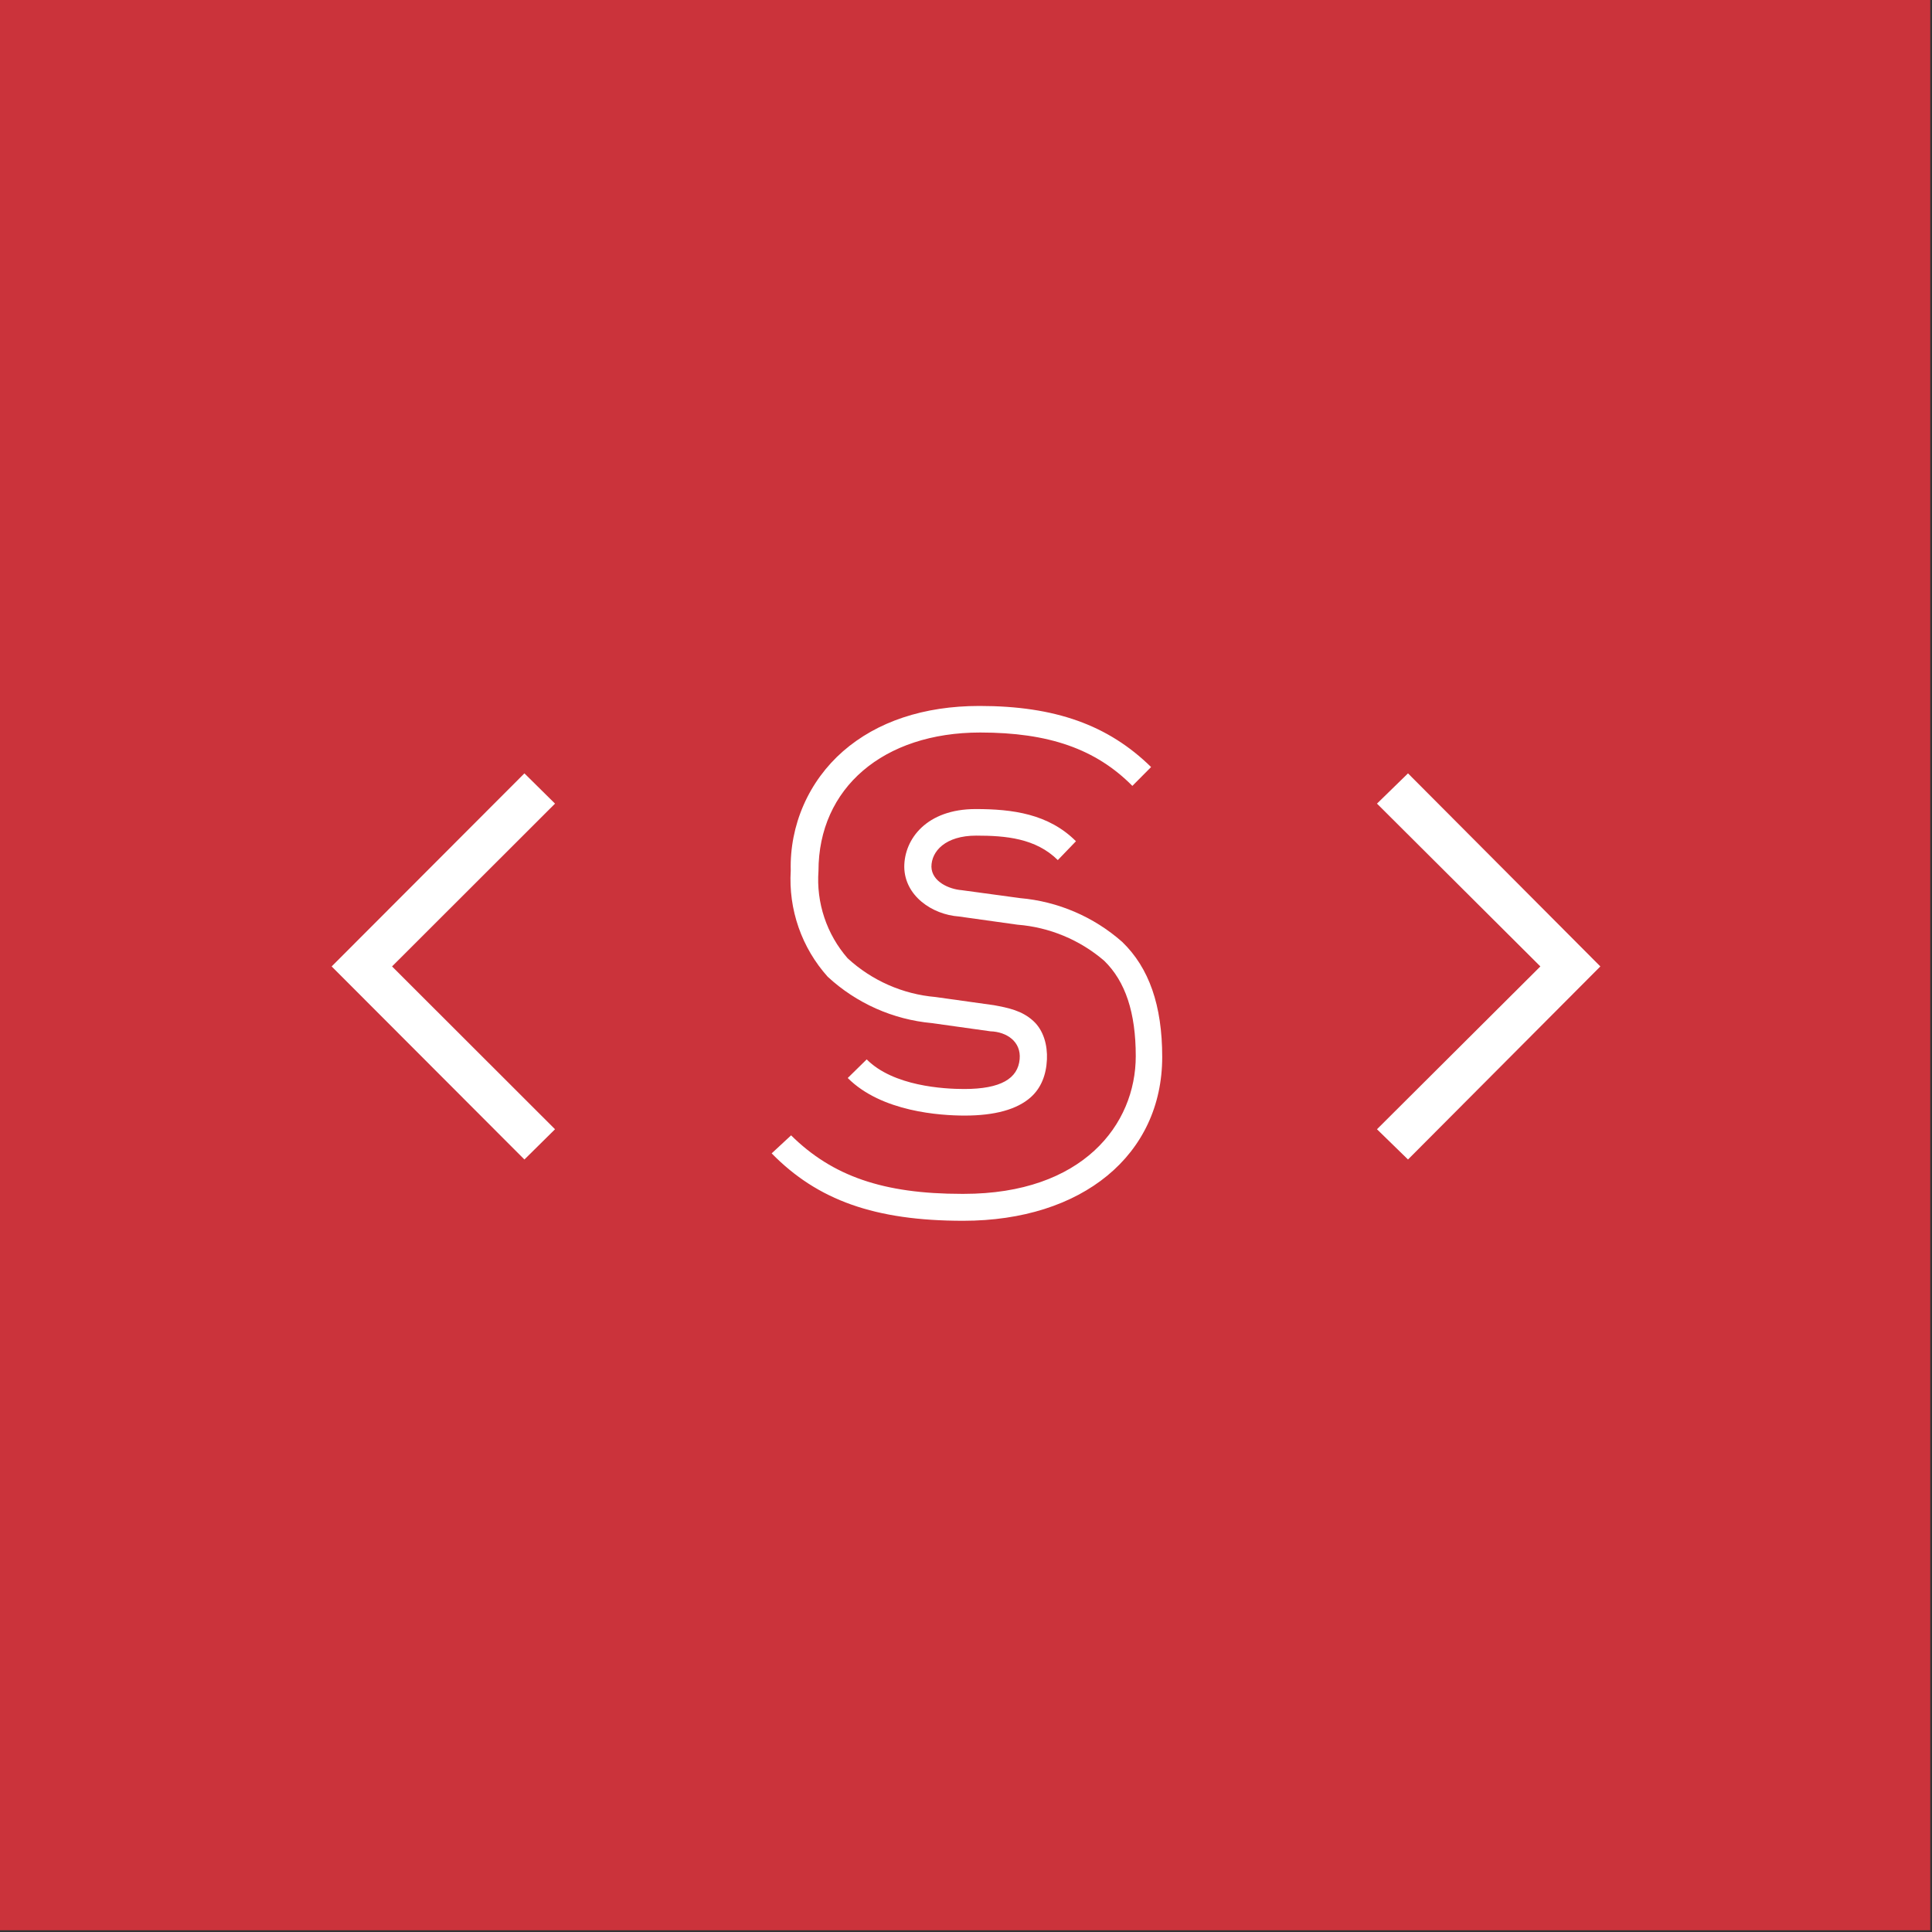
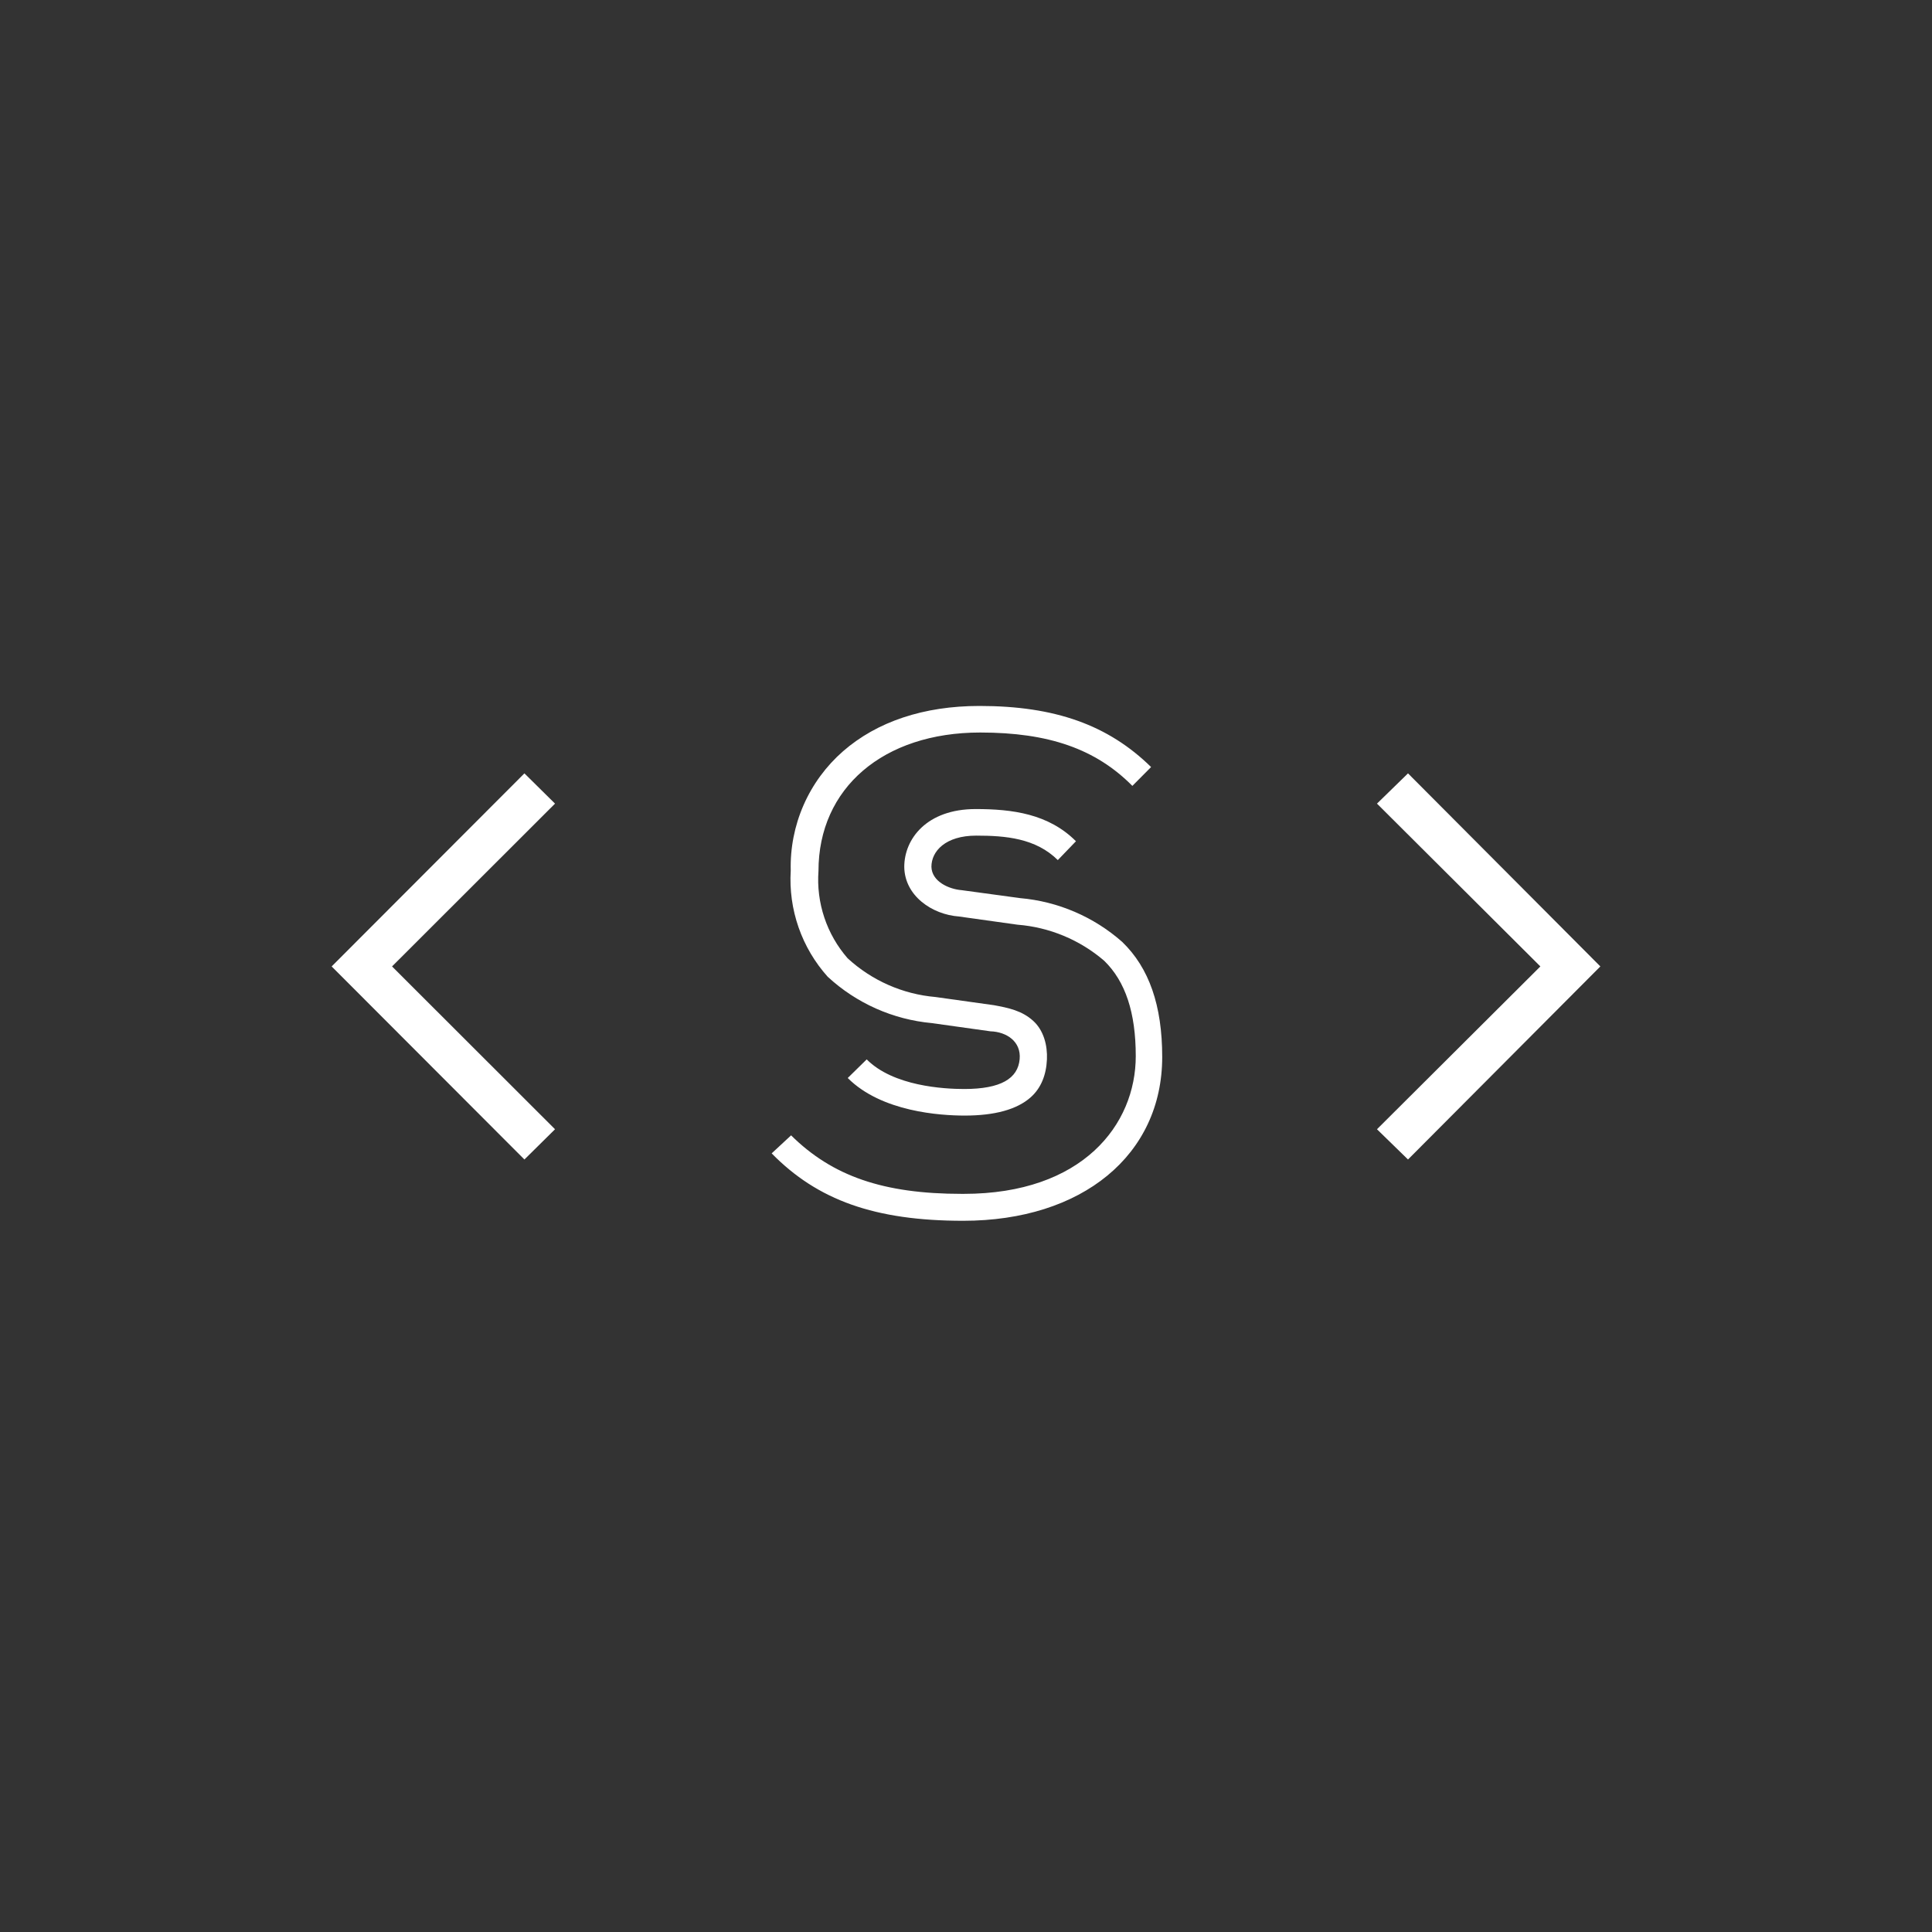
<svg xmlns="http://www.w3.org/2000/svg" width="367" height="367" viewBox="0 0 367 367" fill="none">
  <rect x="0" y="0" width="367" height="367" fill="#333333" stroke="none" />
-   <rect width="366.67" height="366.67" fill="#CB333B" />
  <path d="M99.617 220.256L63 183.582L99.617 146.908L105.431 152.654L74.472 183.582L105.431 214.511L99.617 220.256Z" fill="white" />
  <path d="M267.462 220.256L261.569 214.511L292.606 183.582L261.569 152.654L267.462 146.908L304 183.582L267.462 220.256Z" fill="white" />
  <path d="M177.02 194.349L188.136 195.906C191.219 196.003 193.997 197.85 193.693 201.197C193.362 204.854 190.159 206.866 183.156 206.866C179.287 206.866 169.705 206.332 164.637 201.241L161.035 204.776C167.46 211.223 178.665 211.913 183.267 211.913C188.958 211.913 193.16 210.756 195.761 208.467C197.784 206.686 198.742 204.157 198.873 201.264C198.995 198.573 198.261 195.744 196.272 193.927C194.127 191.967 191.515 191.445 188.825 190.948L177.709 189.392C171.482 188.854 165.61 186.266 161.013 182.033C159.041 179.771 157.536 177.141 156.586 174.294C155.636 171.448 155.259 168.441 155.477 165.448C155.477 149.708 167.771 139.148 186.201 139.148C199.207 139.148 208.144 142.261 215.103 149.286L218.66 145.707C210.523 137.725 200.43 134.102 186.046 134.102C175.486 134.102 166.593 137.081 160.146 142.705C156.924 145.522 154.363 149.014 152.645 152.934C150.928 156.853 150.095 161.104 150.208 165.382C149.984 169.04 150.49 172.707 151.696 176.169C152.902 179.631 154.785 182.818 157.233 185.546C162.68 190.578 169.635 193.673 177.02 194.349Z" fill="white" />
  <path d="M193.783 170.606L182.667 169.094C180.248 168.899 176.996 167.457 176.931 164.647C176.931 161.713 179.577 158.734 185.446 158.734C191.024 158.734 196.746 159.225 200.941 163.38L204.387 159.801C199.18 154.594 192.331 153.687 185.335 153.687C176.019 153.687 171.773 159.379 171.773 164.67C171.835 170.169 177.064 173.728 182.155 174.096L193.271 175.652C199.35 176.13 205.119 178.528 209.745 182.5C213.791 186.435 215.748 192.37 215.748 200.618C215.748 213.646 205.632 226.785 183.067 226.785H182.711C167.816 226.785 158.123 223.428 150.275 215.669L146.585 219.093C155.3 227.986 166.193 231.898 182.978 231.898C205.565 231.898 220.772 219.404 220.772 200.774C220.772 190.992 218.282 183.856 213.169 178.92C207.762 174.147 200.967 171.233 193.783 170.606Z" fill="white" />
</svg>